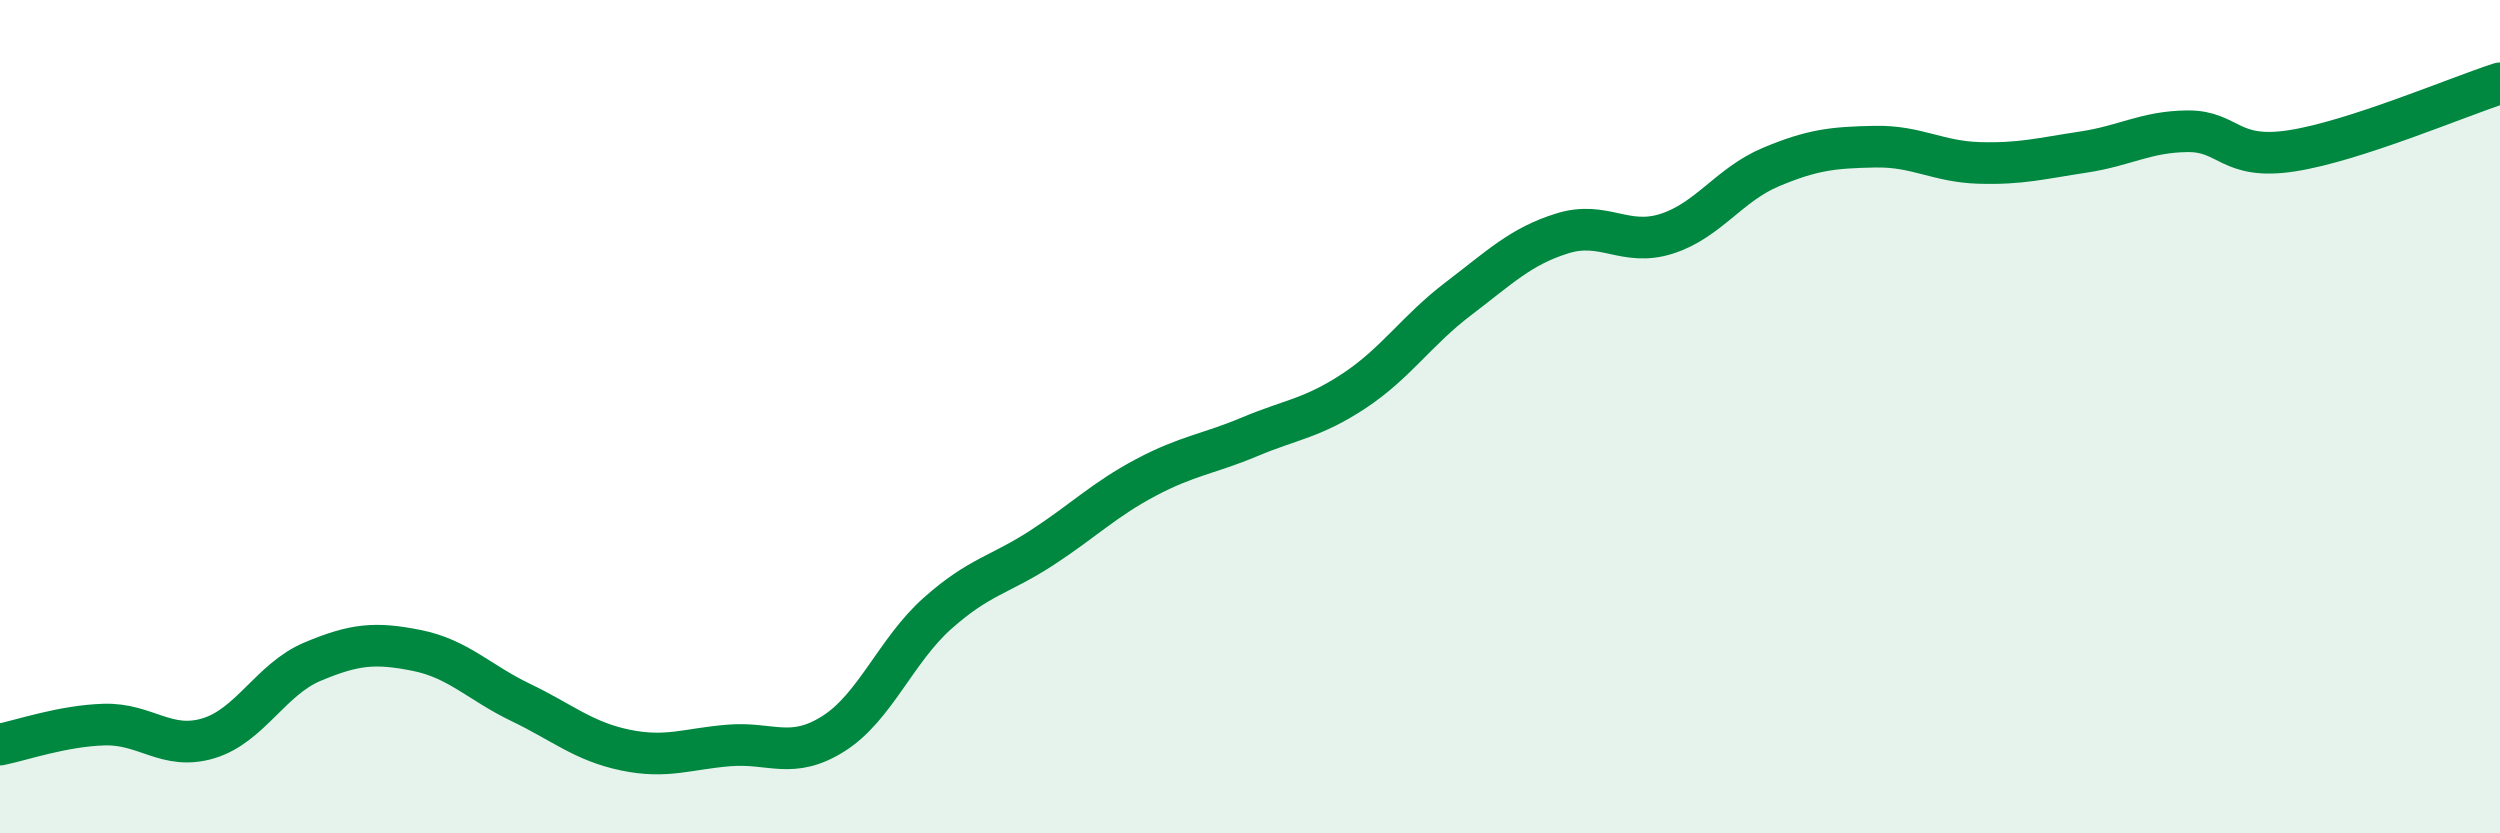
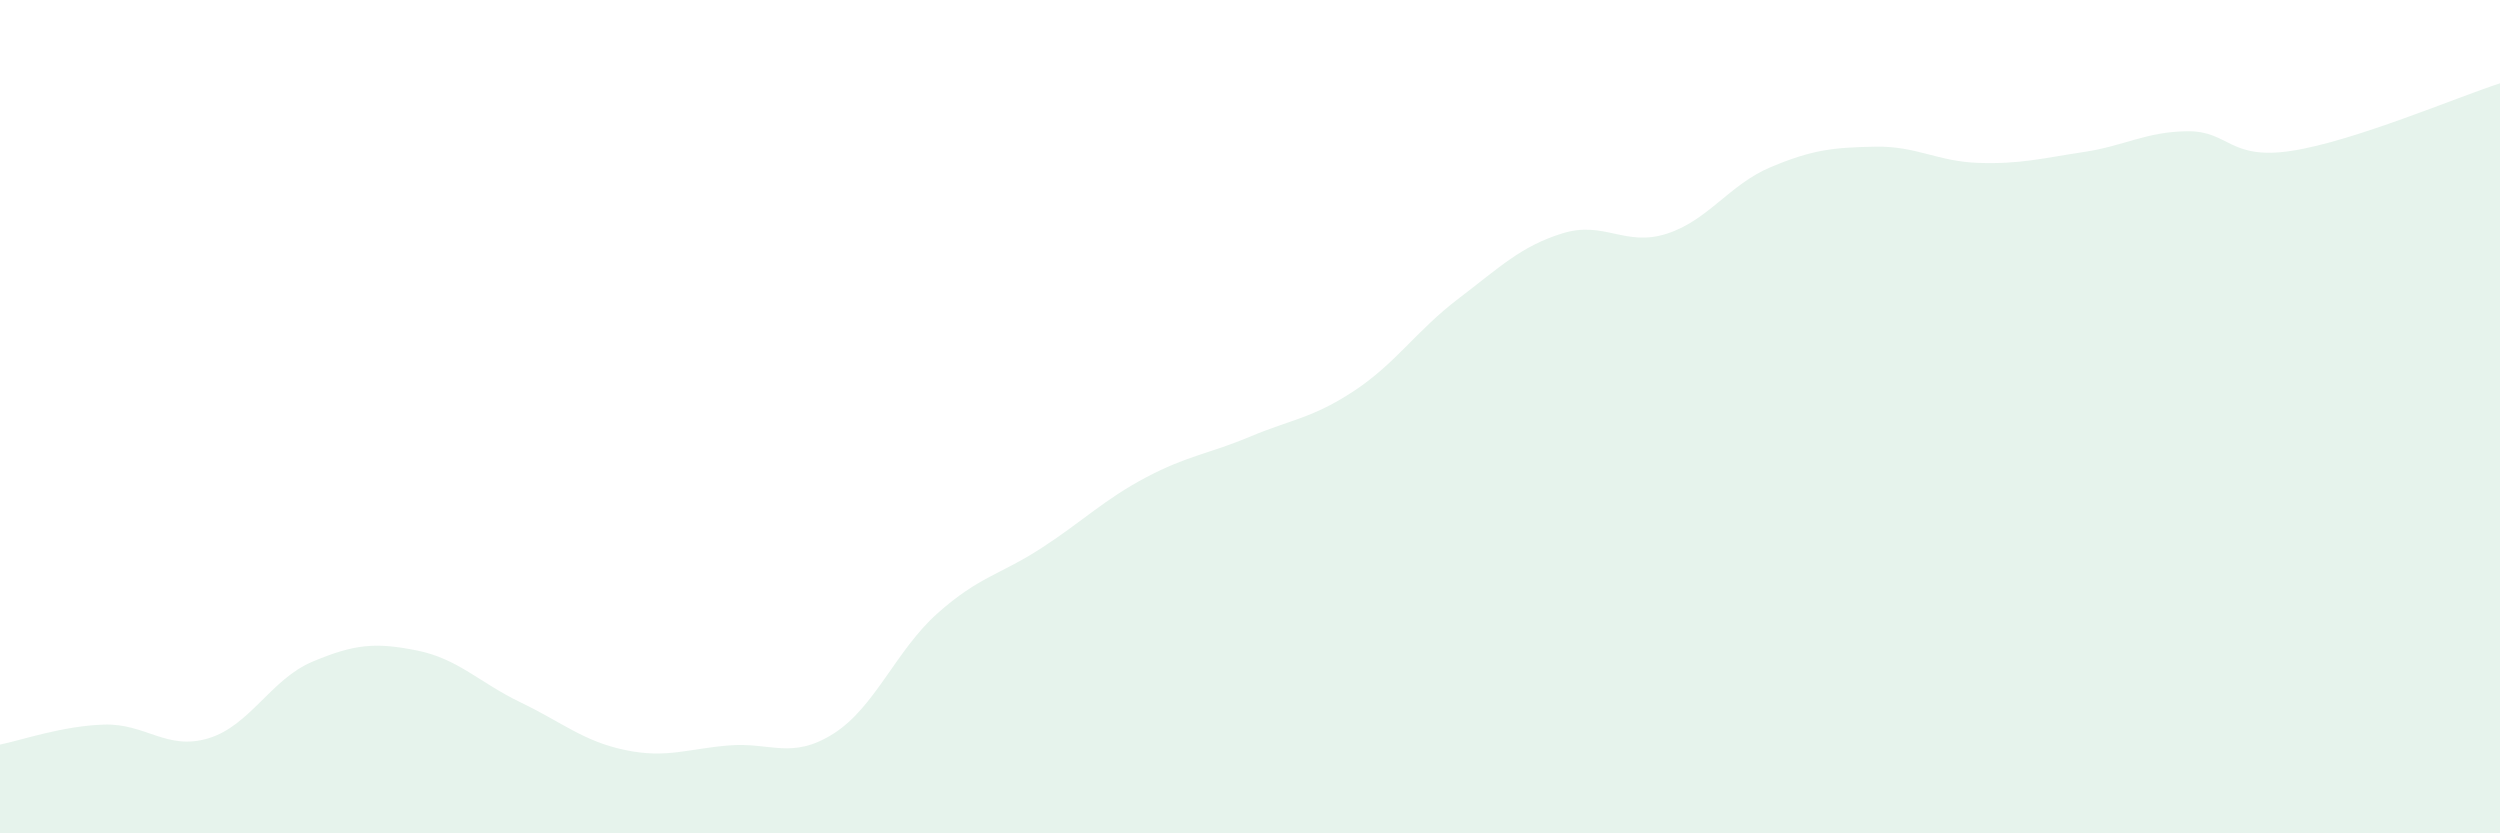
<svg xmlns="http://www.w3.org/2000/svg" width="60" height="20" viewBox="0 0 60 20">
  <path d="M 0,17.87 C 0.5,17.77 1.5,17.42 2.5,17.39 C 3.5,17.36 4,18.02 5,17.72 C 6,17.42 6.5,16.3 7.5,15.88 C 8.5,15.46 9,15.41 10,15.61 C 11,15.81 11.5,16.38 12.5,16.86 C 13.5,17.34 14,17.79 15,18 C 16,18.21 16.5,17.97 17.5,17.89 C 18.5,17.81 19,18.24 20,17.61 C 21,16.98 21.5,15.61 22.5,14.72 C 23.5,13.83 24,13.8 25,13.15 C 26,12.5 26.5,11.99 27.5,11.46 C 28.5,10.93 29,10.9 30,10.48 C 31,10.06 31.5,10.04 32.5,9.38 C 33.5,8.72 34,7.93 35,7.17 C 36,6.41 36.5,5.91 37.5,5.6 C 38.5,5.29 39,5.93 40,5.61 C 41,5.29 41.5,4.43 42.5,4.01 C 43.5,3.59 44,3.54 45,3.52 C 46,3.5 46.5,3.88 47.5,3.91 C 48.5,3.94 49,3.8 50,3.65 C 51,3.5 51.5,3.16 52.5,3.15 C 53.5,3.14 53.5,3.85 55,3.62 C 56.5,3.39 59,2.32 60,2L60 20L0 20Z" fill="#008740" opacity="0.1" stroke-linecap="round" stroke-linejoin="round" />
-   <path d="M 0,17.87 C 0.5,17.77 1.5,17.42 2.5,17.39 C 3.5,17.36 4,18.02 5,17.72 C 6,17.42 6.5,16.3 7.5,15.88 C 8.5,15.46 9,15.41 10,15.61 C 11,15.81 11.5,16.38 12.5,16.86 C 13.5,17.34 14,17.79 15,18 C 16,18.21 16.5,17.97 17.5,17.89 C 18.5,17.81 19,18.24 20,17.61 C 21,16.98 21.5,15.61 22.5,14.72 C 23.5,13.83 24,13.8 25,13.15 C 26,12.5 26.5,11.99 27.5,11.46 C 28.5,10.93 29,10.9 30,10.48 C 31,10.06 31.5,10.04 32.5,9.38 C 33.5,8.72 34,7.93 35,7.17 C 36,6.41 36.5,5.91 37.5,5.6 C 38.5,5.29 39,5.93 40,5.61 C 41,5.29 41.5,4.43 42.5,4.01 C 43.5,3.59 44,3.54 45,3.52 C 46,3.5 46.5,3.88 47.5,3.91 C 48.5,3.94 49,3.8 50,3.65 C 51,3.5 51.5,3.16 52.5,3.15 C 53.5,3.14 53.5,3.85 55,3.62 C 56.5,3.39 59,2.32 60,2" stroke="#008740" stroke-width="1" fill="none" stroke-linecap="round" stroke-linejoin="round" />
</svg>